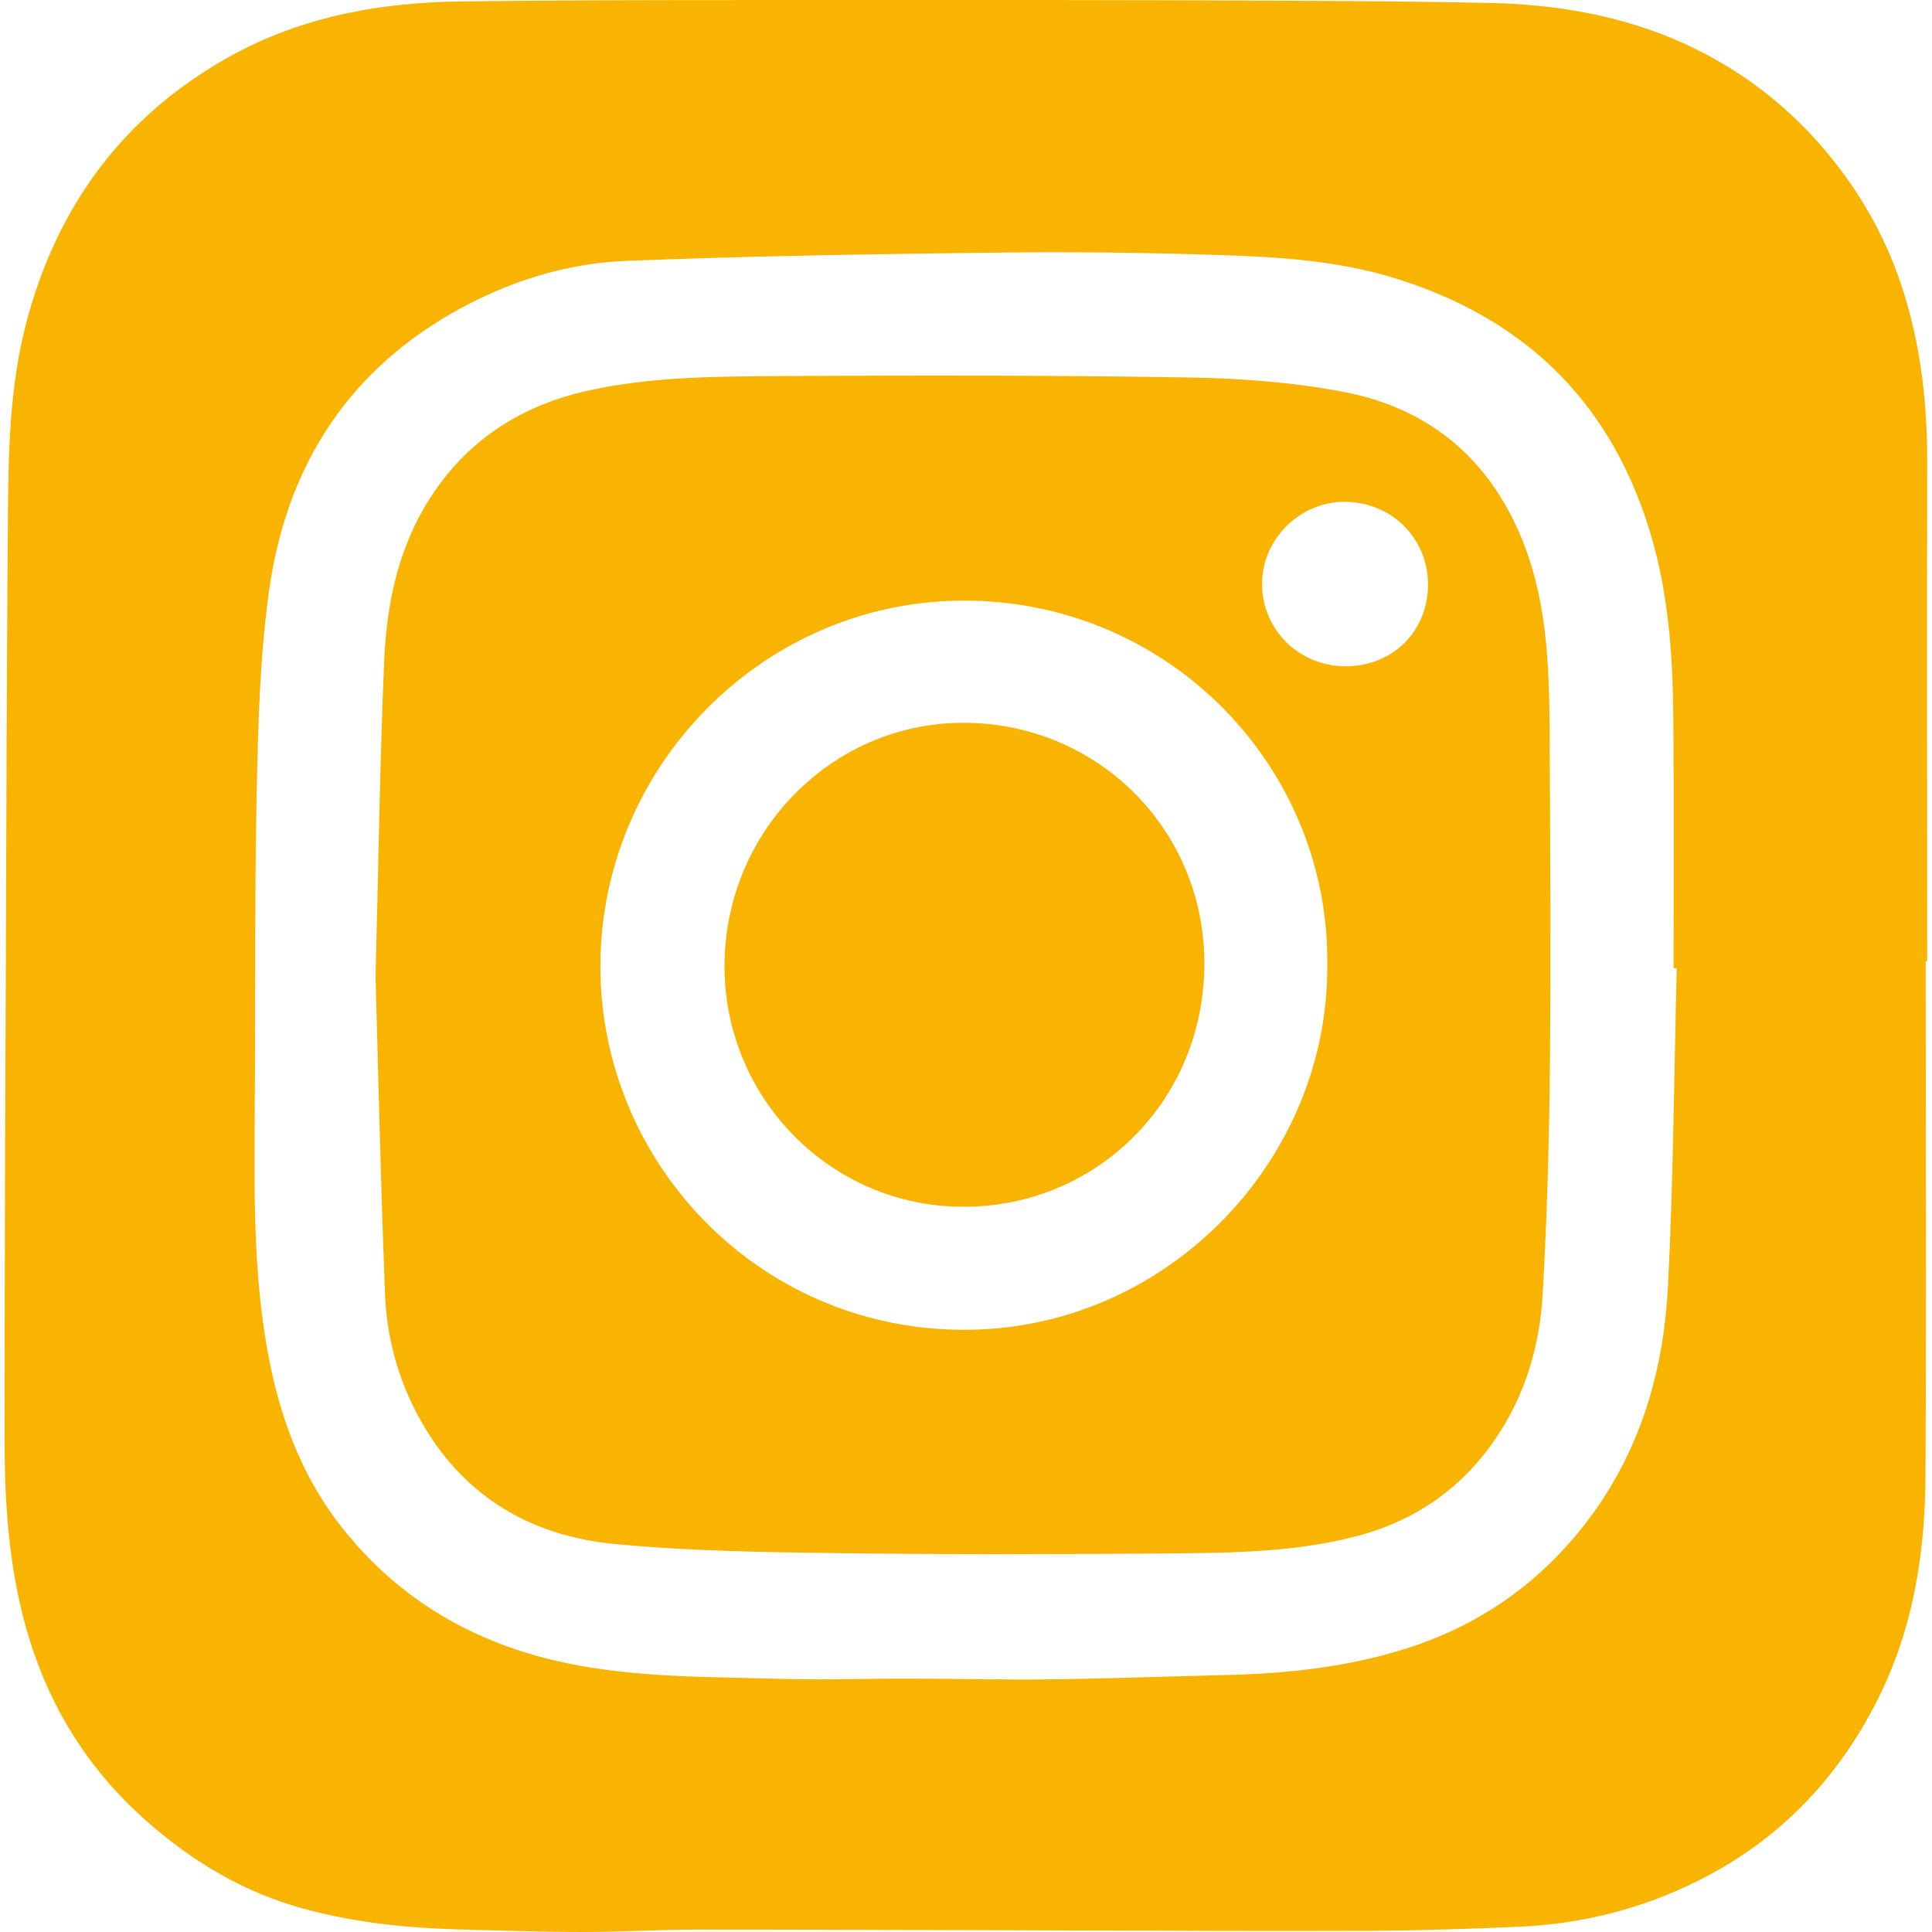
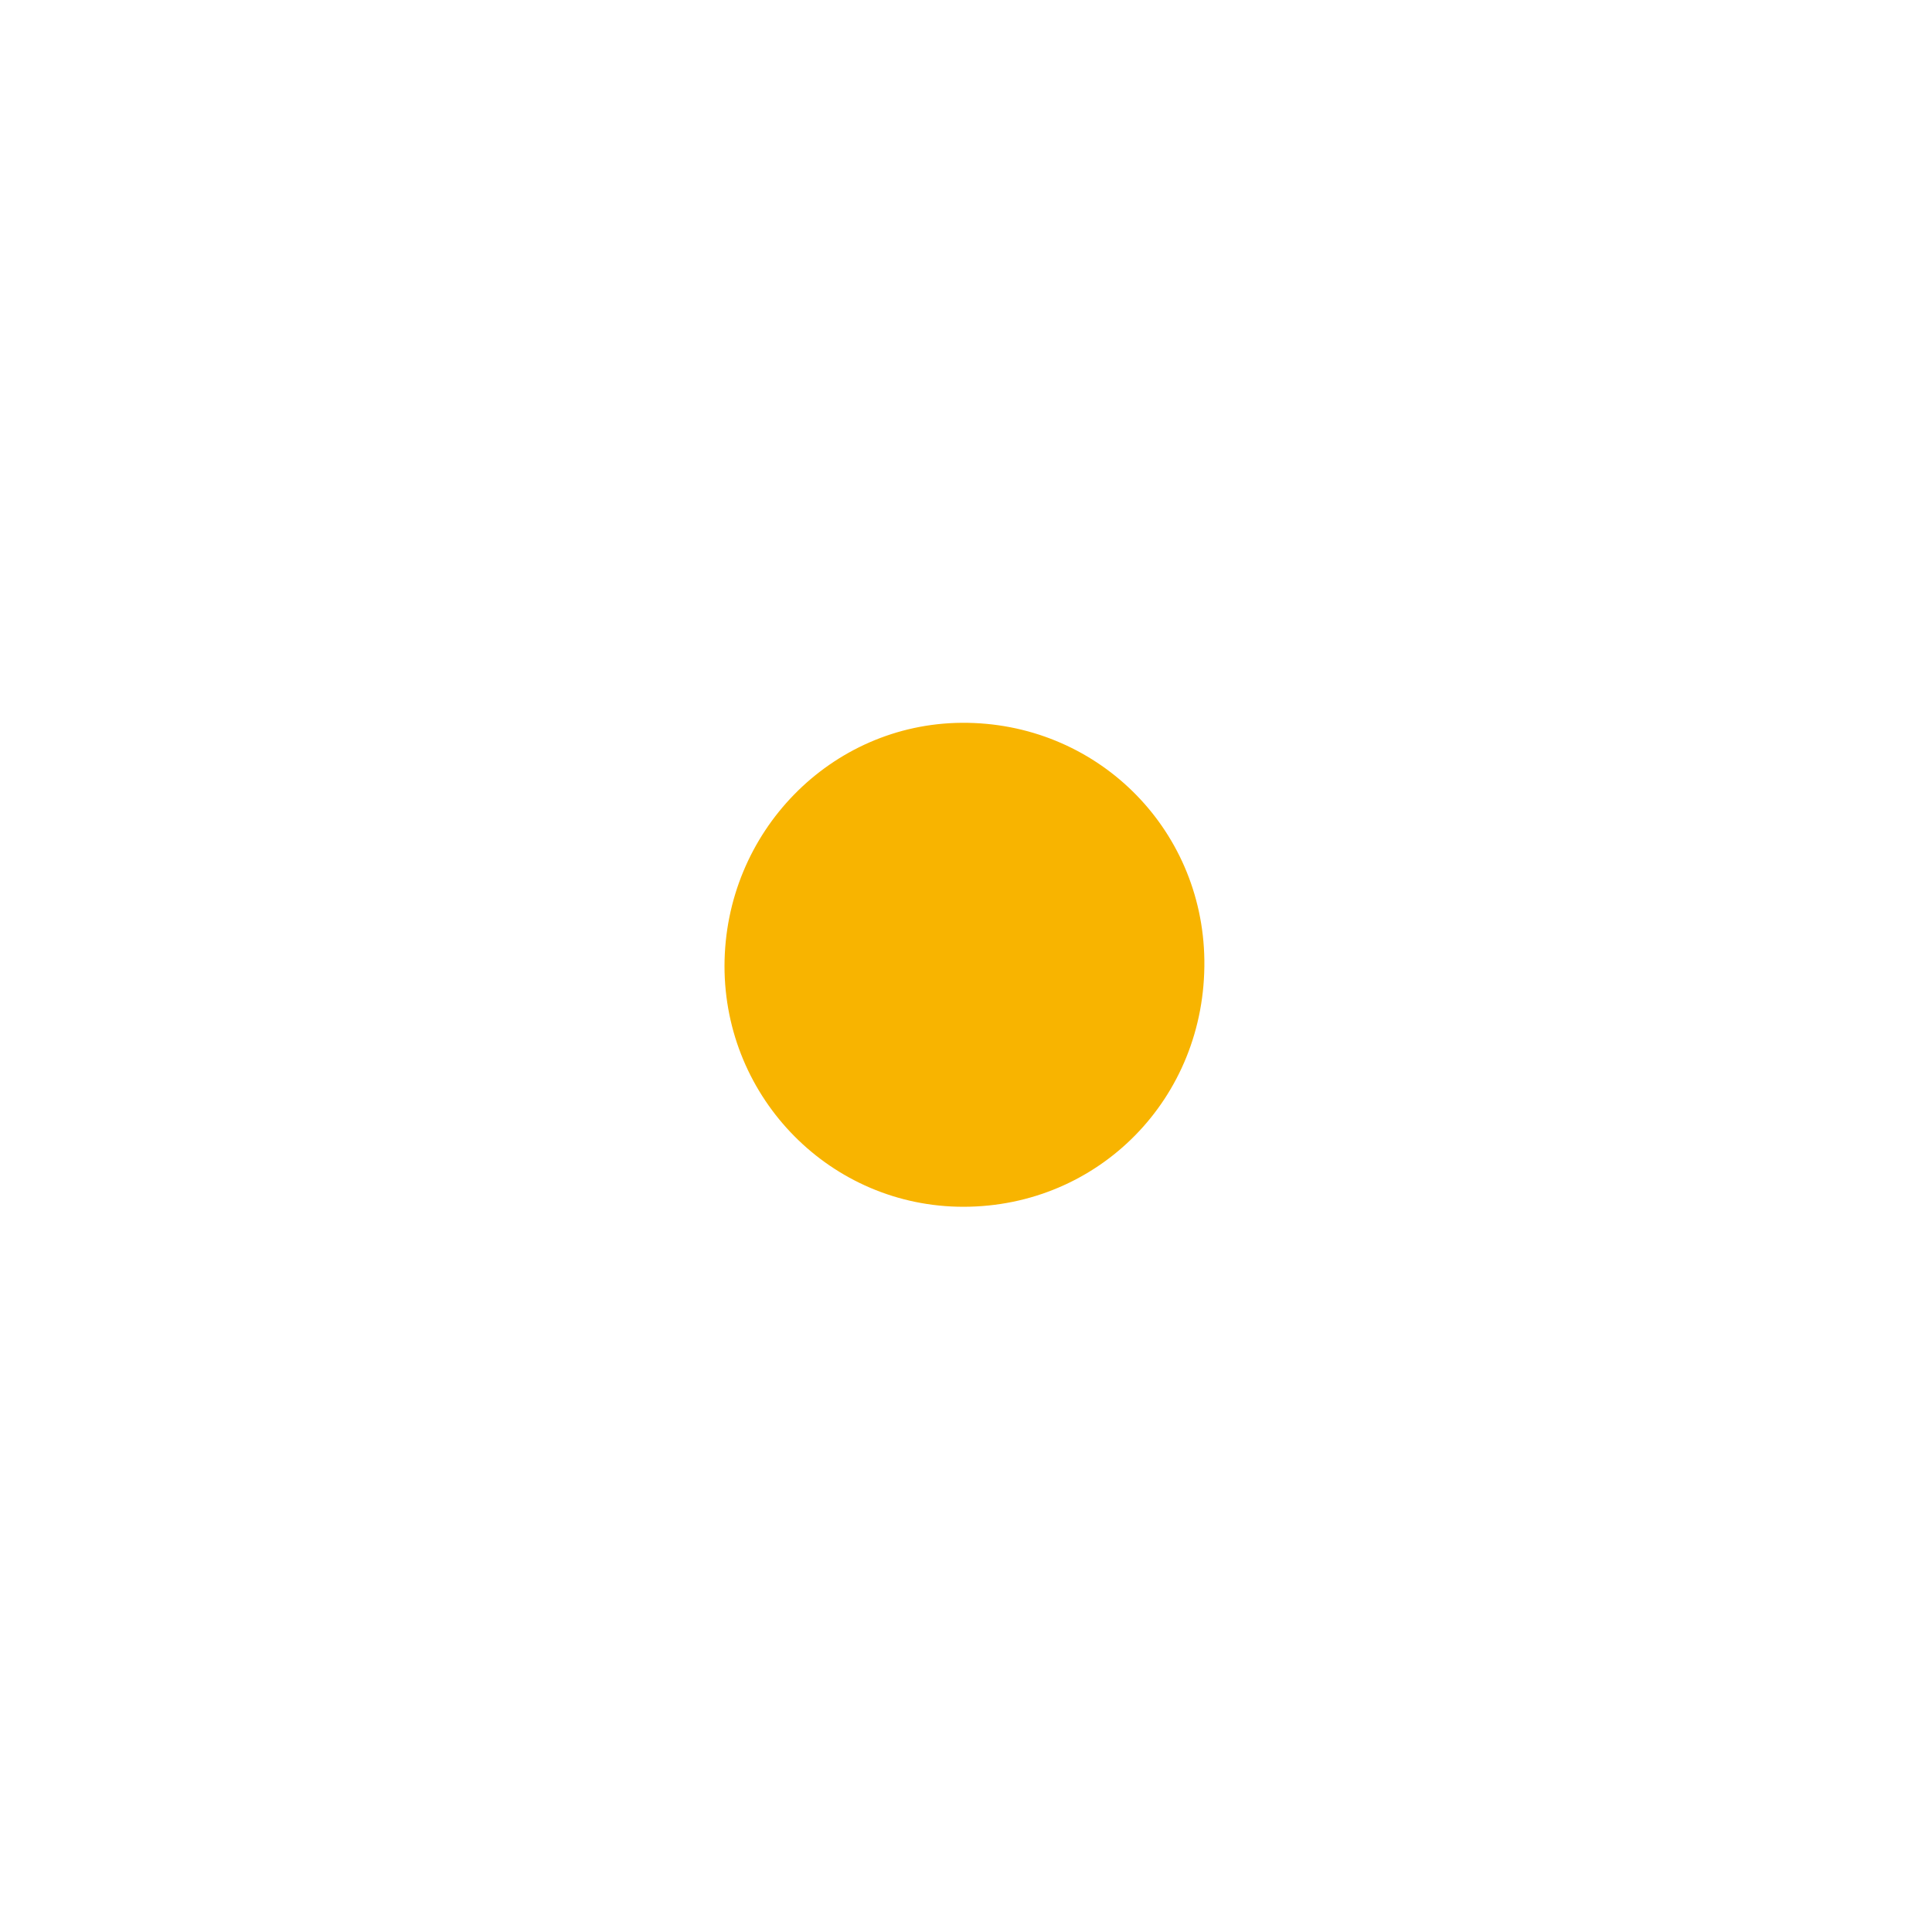
<svg xmlns="http://www.w3.org/2000/svg" version="1.1" id="Livello_1" x="0px" y="0px" viewBox="0 0 800 800" style="enable-background:new 0 0 800 800;" xml:space="preserve">
  <style type="text/css">
	.st0{fill:#F8B400;}
</style>
  <g>
-     <path class="st0" d="M797.4,398c0,71.2,0.3,142.4-0.1,213.6c-0.2,31.9-5.2,63.2-19.8,92.1c-16.5,32.9-40.8,58.2-74,74.9   c-23.3,11.7-48.1,18-74.1,19.2c-20.6,0.9-41.2,1.6-61.8,1.7c-47,0.2-94-0.1-141-0.2c-46-0.1-91.9-0.3-137.9-0.3   c-15.7,0-31.4,1-47.1,1c-16.5,0-33-0.6-49.5-1c-24.1-0.6-47.9-3-71-10c-24.4-7.5-45.3-20.9-63.9-38.1   c-22.9-21.3-38.2-47.3-46.5-77.2c-7.1-25.4-8.8-51.5-8.8-77.7c0-63.6,0.2-127.2,0.5-190.8c0.2-64.8,0.4-129.7,0.9-194.5   c0.2-27.4,1.1-54.9,8.8-81.5C25,84.2,50.9,49.2,91.6,25.4C122.4,7.3,156.1,1,191,0.6C254-0.2,317,0.1,380,0   c34.1,0,68.3,0,102.4,0.1c44.6,0.2,89.1,0.2,133.7,1.1c26.3,0.5,52.2,4.6,76.6,14.8c26.7,11.2,49,28.3,67,51.1   c12.9,16.4,22.6,34.6,28.7,54.4c7.1,22.8,9.7,46.3,9.6,70.2c-0.1,68.7,0,137.5,0,206.2C797.8,398,797.6,398,797.4,398z    M694.3,400.9c-0.4,0-0.9,0-1.3,0c0-34.2,0.2-68.3-0.1-102.5c-0.2-27.2-2-54.3-10.4-80.5c-16.8-53-52.5-86.6-105.2-102.8   c-23.5-7.2-47.8-8.7-72.1-9.5c-30.8-1-61.7-1.4-92.5-1c-51.1,0.6-102.1,1.4-153.1,3.4c-25.9,1-50.6,9-73.2,22.1   c-44.2,25.6-68.1,65.1-75,114.6c-3.8,27.2-4.5,55-5.1,82.6c-0.9,43.5-0.5,87.1-0.8,130.6c-0.2,36.6-0.9,73.2,6.8,109.2   c5.1,23.8,14,46,29.2,65.3c23.9,30.3,55.3,48.3,92.8,56.2c29.6,6.2,59.6,5.7,89.6,6.6c18,0.5,35.9-0.2,53.9-0.1   c18.6,0,37.1,0.5,55.7,0.3c24.7-0.3,49.4-1.2,74-1.8c25.6-0.6,50.9-3.3,75.5-11.2c32.2-10.4,58-29.5,77.6-57.1   c19.7-27.9,28.5-59.8,30.1-93.3C692.9,488.4,693.2,444.6,694.3,400.9z" />
-     <path class="st0" d="M155.5,404.2c1.3-48.4,1.8-89.8,3.6-131c1.1-24.5,6.3-48.3,20.4-69.1c15.4-22.8,37.2-36.4,63.8-42.3   c27.3-6.1,55.3-5.9,83-6.1c55.4-0.3,110.9-0.3,166.3,0.6c21.4,0.4,43,2,63.9,6c36.4,7,61.5,28.9,74.8,63.7   c9.8,25.7,10.2,52.8,10.4,79.8c0.2,44.8,0.5,89.6,0.1,134.4c-0.3,31.9-1.2,63.8-3,95.6c-1.2,21.2-7.1,41.4-19.1,59.3   c-14,20.9-33.4,34.5-57.6,40.9c-28,7.4-56.7,7-85.2,7.3c-43.9,0.3-87.8,0.4-131.7-0.2c-30.4-0.4-60.9-0.9-91-3.8   c-35.1-3.4-63.1-20.3-80.5-52c-8.9-16.1-13.7-33.8-14.3-52.2C157.6,489.1,156.6,443.1,155.5,404.2z M549.6,399.4   c0.9-81.5-65-150.1-149.3-150.7c-83.3-0.6-151.4,67.9-151.7,151c-0.2,83,67.7,153,154.4,150.9C484.2,548.7,550.2,480.1,549.6,399.4   z M591.3,242c0-19.3-15.3-34.3-34.8-34.2c-18.5,0.1-34,15.7-33.9,34c0,19,15.3,34,34.5,34.1C576.7,275.9,591.3,261.4,591.3,242z" />
    <path class="st0" d="M398.9,499.7c-54.7,0-98.9-44.7-98.9-99.7c0.1-55.5,44.1-100.3,98.2-100.7c55.3-0.4,99.8,43.1,100.5,98.3   C499.4,454.8,454.9,499.7,398.9,499.7z" />
  </g>
</svg>